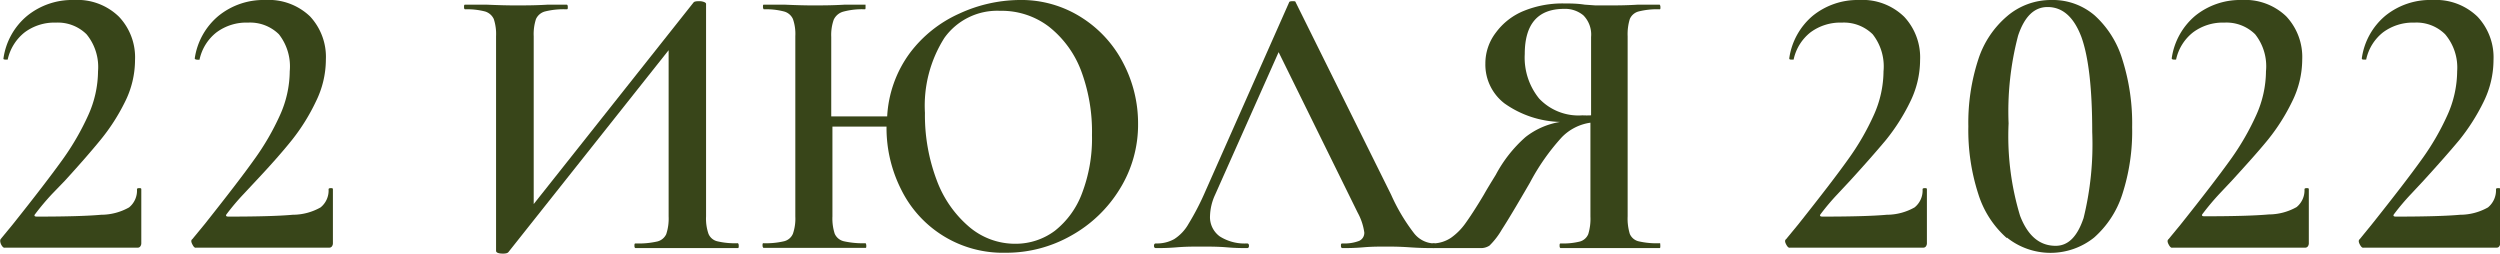
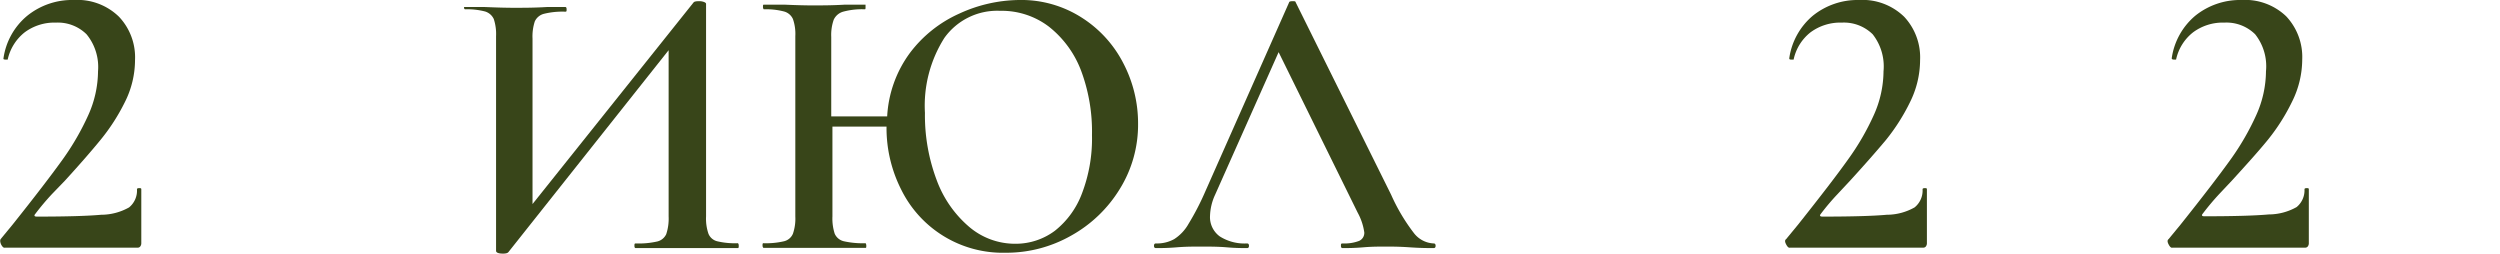
<svg xmlns="http://www.w3.org/2000/svg" viewBox="0 0 231.07 23.44">
  <defs>
    <style>.cls-1{fill:#384519;}</style>
  </defs>
  <g id="Слой_2" data-name="Слой 2">
    <g id="Слой_1-2" data-name="Слой 1">
      <path class="cls-1" d="M.1,22.59C0,22.36,0,22.2.06,22.1l1.12-1.36c2.09-2.62,3.62-4.62,4.61-6a23.84,23.84,0,0,0,2.37-4.1,10,10,0,0,0,.9-4.05A4.76,4.76,0,0,0,8,3.17,3.77,3.77,0,0,0,5.18,2.09a4.6,4.6,0,0,0-2.9.9A4.4,4.4,0,0,0,.71,5.51s0,0-.14,0S.29,5.5.32,5.4A6.24,6.24,0,0,1,2.49,1.48,6.6,6.6,0,0,1,6.83,0,5.5,5.5,0,0,1,11,1.55a5.45,5.45,0,0,1,1.48,4,8.67,8.67,0,0,1-.94,3.89A18.29,18.29,0,0,1,9.3,12.92Q8,14.51,6,16.7L4.83,17.91a23,23,0,0,0-1.56,1.85c-.15.17-.1.26.14.26q4.06,0,5.94-.17a5.27,5.27,0,0,0,2.58-.68,2,2,0,0,0,.73-1.67c0-.08.07-.11.2-.11s.2,0,.2.11v5a.48.48,0,0,1-.09.27.28.28,0,0,1-.23.12H.46C.34,22.93.22,22.82.1,22.59Z" />
-       <path class="cls-1" d="M17.78,22.59c-.12-.23-.14-.39,0-.49l1.12-1.36c2.08-2.62,3.62-4.62,4.6-6a23.28,23.28,0,0,0,2.38-4.1,10,10,0,0,0,.9-4.05,4.81,4.81,0,0,0-1-3.42,3.79,3.79,0,0,0-2.85-1.08A4.62,4.62,0,0,0,20,3a4.34,4.34,0,0,0-1.56,2.52s-.05,0-.15,0S18,5.5,18,5.4a6.29,6.29,0,0,1,2.18-3.92A6.59,6.59,0,0,1,24.51,0a5.53,5.53,0,0,1,4.14,1.51,5.49,5.49,0,0,1,1.47,4,8.79,8.79,0,0,1-.93,3.89A18.33,18.33,0,0,1,27,12.92q-1.27,1.59-3.33,3.78l-1.13,1.21a21.4,21.4,0,0,0-1.57,1.85c-.14.17-.09.26.15.26q4.07,0,5.94-.17a5.23,5.23,0,0,0,2.57-.68,2,2,0,0,0,.74-1.67c0-.08.07-.11.2-.11s.2,0,.2.11v5a.48.48,0,0,1-.09.27.29.29,0,0,1-.24.12H18.14C18,22.93,17.9,22.82,17.78,22.59Z" />
-       <path class="cls-1" d="M68.28,22.72c0,.14,0,.21-.1.21q-1.23,0-2,0l-2.7,0-3,0c-.43,0-1,0-1.73,0-.07,0-.11-.07-.11-.21s0-.22.11-.22a7.76,7.76,0,0,0,2-.18,1.23,1.23,0,0,0,.83-.68A4.57,4.57,0,0,0,61.8,20V4.64L47,23.29c-.07.1-.24.15-.5.15-.43,0-.65-.09-.65-.26V3.35a4.46,4.46,0,0,0-.21-1.59,1.3,1.3,0,0,0-.81-.7A6.6,6.6,0,0,0,43,.86c-.08,0-.11-.07-.11-.21s0-.22.11-.22l1.94,0c1.15.05,2,.07,2.7.07.86,0,1.87,0,3-.07l1.73,0c.07,0,.11.07.11.22s0,.21-.11.21a7.14,7.14,0,0,0-2,.2,1.28,1.28,0,0,0-.83.7,4.46,4.46,0,0,0-.21,1.59V18.86L64.11.22c.07-.08.24-.11.5-.11a1.25,1.25,0,0,1,.45.07c.13.05.2.11.2.18V20a4.3,4.3,0,0,0,.22,1.6,1.17,1.17,0,0,0,.81.7,7.07,7.07,0,0,0,1.89.18C68.25,22.5,68.28,22.57,68.28,22.72Z" />
+       <path class="cls-1" d="M68.28,22.72c0,.14,0,.21-.1.21q-1.23,0-2,0l-2.7,0-3,0c-.43,0-1,0-1.73,0-.07,0-.11-.07-.11-.21s0-.22.11-.22a7.76,7.76,0,0,0,2-.18,1.23,1.23,0,0,0,.83-.68A4.57,4.57,0,0,0,61.8,20V4.64L47,23.29c-.07.1-.24.15-.5.15-.43,0-.65-.09-.65-.26V3.35a4.46,4.46,0,0,0-.21-1.59,1.3,1.3,0,0,0-.81-.7A6.6,6.6,0,0,0,43,.86c-.08,0-.11-.07-.11-.21l1.94,0c1.15.05,2,.07,2.7.07.86,0,1.87,0,3-.07l1.73,0c.07,0,.11.07.11.22s0,.21-.11.21a7.14,7.14,0,0,0-2,.2,1.28,1.28,0,0,0-.83.7,4.46,4.46,0,0,0-.21,1.59V18.86L64.11.22c.07-.08.24-.11.5-.11a1.25,1.25,0,0,1,.45.07c.13.05.2.11.2.18V20a4.3,4.3,0,0,0,.22,1.6,1.17,1.17,0,0,0,.81.7,7.07,7.07,0,0,0,1.89.18C68.25,22.5,68.28,22.57,68.28,22.72Z" />
      <path class="cls-1" d="M100,1.64a10.86,10.86,0,0,1,3.84,4.23,12,12,0,0,1,1.35,5.58,11.26,11.26,0,0,1-1.68,6A12.22,12.22,0,0,1,99,21.78a12.12,12.12,0,0,1-6.08,1.58,10.46,10.46,0,0,1-9.61-5.81,12.6,12.6,0,0,1-1.37-5.85h-5V20a4.56,4.56,0,0,0,.21,1.6,1.22,1.22,0,0,0,.85.7,8,8,0,0,0,2,.18s.07.07.07.22,0,.21-.07.21c-.82,0-1.45,0-1.91,0l-3,0-2.63,0c-.45,0-1.09,0-1.9,0,0,0-.08-.07-.08-.21s0-.22.08-.22a7.26,7.26,0,0,0,1.9-.18,1.19,1.19,0,0,0,.83-.7,4.3,4.3,0,0,0,.22-1.6V3.35a4.2,4.2,0,0,0-.22-1.59,1.26,1.26,0,0,0-.83-.7,6.54,6.54,0,0,0-1.87-.2s-.07-.07-.07-.21,0-.22.07-.22l1.91,0c1.1.05,2,.07,2.59.07.84,0,1.84,0,3-.07L80,.43S80,.5,80,.65s0,.21-.07.21a6.61,6.61,0,0,0-2,.22,1.38,1.38,0,0,0-.87.74,4.26,4.26,0,0,0-.23,1.6v7.34H82a10.84,10.84,0,0,1,2.09-5.85,11.67,11.67,0,0,1,4.57-3.65A13.51,13.51,0,0,1,94.2,0,10.35,10.35,0,0,1,100,1.64ZM97.5,21.33A7.94,7.94,0,0,0,100,17.89a14.18,14.18,0,0,0,.93-5.4,16.09,16.09,0,0,0-1-5.94,9.43,9.43,0,0,0-3-4.1A7.2,7.2,0,0,0,92.44,1a6,6,0,0,0-5.15,2.5,11.69,11.69,0,0,0-1.8,6.93,17,17,0,0,0,1.08,6.2,10.38,10.38,0,0,0,3,4.33,6.54,6.54,0,0,0,4.3,1.57A6.05,6.05,0,0,0,97.5,21.33Z" />
      <path class="cls-1" d="M132.69,22.72q0,.21-.18.21c-.46,0-1.19,0-2.2-.07s-1.74-.07-2.19-.07c-.6,0-1.31,0-2.13.07s-1.45.07-1.91.07c-.09,0-.14-.07-.14-.21s0-.22.14-.22a3.82,3.82,0,0,0,1.53-.23.81.81,0,0,0,.49-.78,5.34,5.34,0,0,0-.61-1.83L118.18,4.82,112.31,18a5,5,0,0,0-.47,1.94,2.2,2.2,0,0,0,.9,1.91,4.27,4.27,0,0,0,2.52.65c.12,0,.18.07.18.22s-.06.21-.18.21c-.43,0-1.05,0-1.87-.07s-1.7-.07-2.37-.07-1.41,0-2.27.07-1.41.07-1.91.07q-.18,0-.18-.21c0-.15.06-.22.18-.22a3.25,3.25,0,0,0,1.69-.4,4,4,0,0,0,1.33-1.42,24.19,24.19,0,0,0,1.55-3L119.15.22c0-.08.16-.11.33-.11s.26,0,.28.11L128.58,18a17.35,17.35,0,0,0,2.11,3.55,2.44,2.44,0,0,0,1.82.95C132.63,22.5,132.69,22.57,132.69,22.72Z" />
-       <path class="cls-1" d="M153.46,22.72c0,.14,0,.21-.07.21q-1.26,0-2,0l-2.67,0-2.62,0c-.46,0-1.07,0-1.84,0-.07,0-.11-.07-.11-.21s0-.22.11-.22a6.3,6.3,0,0,0,1.78-.18,1.18,1.18,0,0,0,.76-.68A4.87,4.87,0,0,0,147,20V11.34a4.58,4.58,0,0,0-2.65,1.35,20.23,20.23,0,0,0-2.94,4.19c-1.2,2.07-2.06,3.51-2.6,4.34a6.89,6.89,0,0,1-1.14,1.48,1.43,1.43,0,0,1-.83.23h-4.39c-.05,0-.07-.07-.07-.21s0-.22.07-.22a3.11,3.11,0,0,0,1.66-.52,5.59,5.59,0,0,0,1.33-1.33c.41-.57,1-1.46,1.73-2.69q.21-.39,1.08-1.8A12.38,12.38,0,0,1,141,12.67a7,7,0,0,1,3.2-1.4,9.3,9.3,0,0,1-5.14-1.71,4.52,4.52,0,0,1-1.77-3.69A4.67,4.67,0,0,1,138.27,3a6,6,0,0,1,2.59-2A9.45,9.45,0,0,1,144.6.32c.53,0,1.16,0,1.87.11l1,.07c.39,0,.81,0,1.26,0,.67,0,1.56,0,2.67-.07l2,0s.07.07.07.22,0,.21-.07.21a7,7,0,0,0-1.95.2,1.22,1.22,0,0,0-.81.7,4.75,4.75,0,0,0-.2,1.59V20a4.87,4.87,0,0,0,.2,1.62,1.18,1.18,0,0,0,.8.68,7.42,7.42,0,0,0,2,.18S153.46,22.57,153.46,22.72ZM142.26,9.11a5,5,0,0,0,4,1.55,7.8,7.8,0,0,0,.8,0V3.42a2.52,2.52,0,0,0-.71-2,2.63,2.63,0,0,0-1.78-.6c-2.42,0-3.64,1.39-3.64,4.18A6,6,0,0,0,142.26,9.11Z" />
      <path class="cls-1" d="M165.09,22.59c-.12-.23-.14-.39,0-.49l1.12-1.36c2.08-2.62,3.62-4.62,4.6-6a23.28,23.28,0,0,0,2.38-4.1,10,10,0,0,0,.9-4.05,4.81,4.81,0,0,0-1-3.42,3.79,3.79,0,0,0-2.85-1.08,4.62,4.62,0,0,0-2.9.9,4.34,4.34,0,0,0-1.56,2.52s0,0-.15,0-.27,0-.25-.14a6.29,6.29,0,0,1,2.18-3.92A6.59,6.59,0,0,1,171.82,0,5.53,5.53,0,0,1,176,1.55a5.49,5.49,0,0,1,1.47,4,8.79,8.79,0,0,1-.93,3.89,18.33,18.33,0,0,1-2.22,3.49Q173,14.51,171,16.7l-1.13,1.21a21.4,21.4,0,0,0-1.57,1.85c-.14.17-.09.26.15.26q4.07,0,5.94-.17a5.23,5.23,0,0,0,2.57-.68,2,2,0,0,0,.74-1.67c0-.08.07-.11.2-.11s.2,0,.2.11v5a.48.48,0,0,1-.09.27.29.29,0,0,1-.24.12H165.45C165.33,22.93,165.21,22.82,165.09,22.59Z" />
-       <path class="cls-1" d="M185.48,22a9,9,0,0,1-2.63-4.07,19.15,19.15,0,0,1-.92-6.25,18.85,18.85,0,0,1,.92-6.19,8.78,8.78,0,0,1,2.67-4A6.24,6.24,0,0,1,189.6,0a5.94,5.94,0,0,1,4,1.42,9,9,0,0,1,2.57,4.09,19.55,19.55,0,0,1,.9,6.26,18.82,18.82,0,0,1-.91,6.19,9,9,0,0,1-2.61,4,6.45,6.45,0,0,1-8.05,0Zm7.09-1.8a28.5,28.5,0,0,0,.81-8q0-6-1-8.78c-.7-1.85-1.74-2.77-3.13-2.77-1.23,0-2.13.88-2.72,2.64a27.56,27.56,0,0,0-.88,8.12,25.37,25.37,0,0,0,1.06,8.53c.71,1.85,1.8,2.78,3.29,2.78C191.16,22.72,192,21.87,192.57,20.18Z" />
      <path class="cls-1" d="M200.44,22.59c-.12-.23-.13-.39,0-.49l1.12-1.36c2.09-2.62,3.62-4.62,4.61-6a23.84,23.84,0,0,0,2.37-4.1,10,10,0,0,0,.9-4.05,4.76,4.76,0,0,0-1-3.42,3.77,3.77,0,0,0-2.84-1.08,4.6,4.6,0,0,0-2.9.9,4.35,4.35,0,0,0-1.57,2.52s-.05,0-.14,0-.28,0-.26-.14a6.29,6.29,0,0,1,2.18-3.92A6.6,6.6,0,0,1,207.17,0a5.5,5.5,0,0,1,4.14,1.51,5.49,5.49,0,0,1,1.48,4,8.8,8.8,0,0,1-.94,3.89,18.29,18.29,0,0,1-2.21,3.49c-.86,1.06-2,2.32-3.33,3.78l-1.14,1.21a23,23,0,0,0-1.56,1.85c-.15.17-.1.26.14.26q4.06,0,5.94-.17a5.27,5.27,0,0,0,2.58-.68A2,2,0,0,0,213,17.5c0-.08.07-.11.2-.11s.2,0,.2.11v5a.48.48,0,0,1-.09.27.29.29,0,0,1-.24.12H200.8C200.68,22.93,200.56,22.82,200.44,22.59Z" />
-       <path class="cls-1" d="M218.11,22.59c-.12-.23-.13-.39,0-.49l1.11-1.36q3.13-3.93,4.61-6a23.28,23.28,0,0,0,2.38-4.1,10,10,0,0,0,.9-4.05A4.76,4.76,0,0,0,226,3.17a3.75,3.75,0,0,0-2.84-1.08,4.62,4.62,0,0,0-2.9.9,4.34,4.34,0,0,0-1.56,2.52s0,0-.15,0-.27,0-.25-.14a6.25,6.25,0,0,1,2.18-3.92A6.59,6.59,0,0,1,224.85,0,5.53,5.53,0,0,1,229,1.55a5.49,5.49,0,0,1,1.47,4,8.79,8.79,0,0,1-.93,3.89,18.83,18.83,0,0,1-2.22,3.49Q226,14.51,224,16.7l-1.13,1.21a21.4,21.4,0,0,0-1.57,1.85c-.14.17-.09.26.15.26q4.06,0,5.94-.17a5.26,5.26,0,0,0,2.57-.68,2.05,2.05,0,0,0,.74-1.67c0-.08.06-.11.2-.11s.19,0,.19.11v5a.48.48,0,0,1-.09.27.27.27,0,0,1-.23.12H218.47C218.35,22.93,218.23,22.82,218.11,22.59Z" />
    </g>
  </g>
</svg>